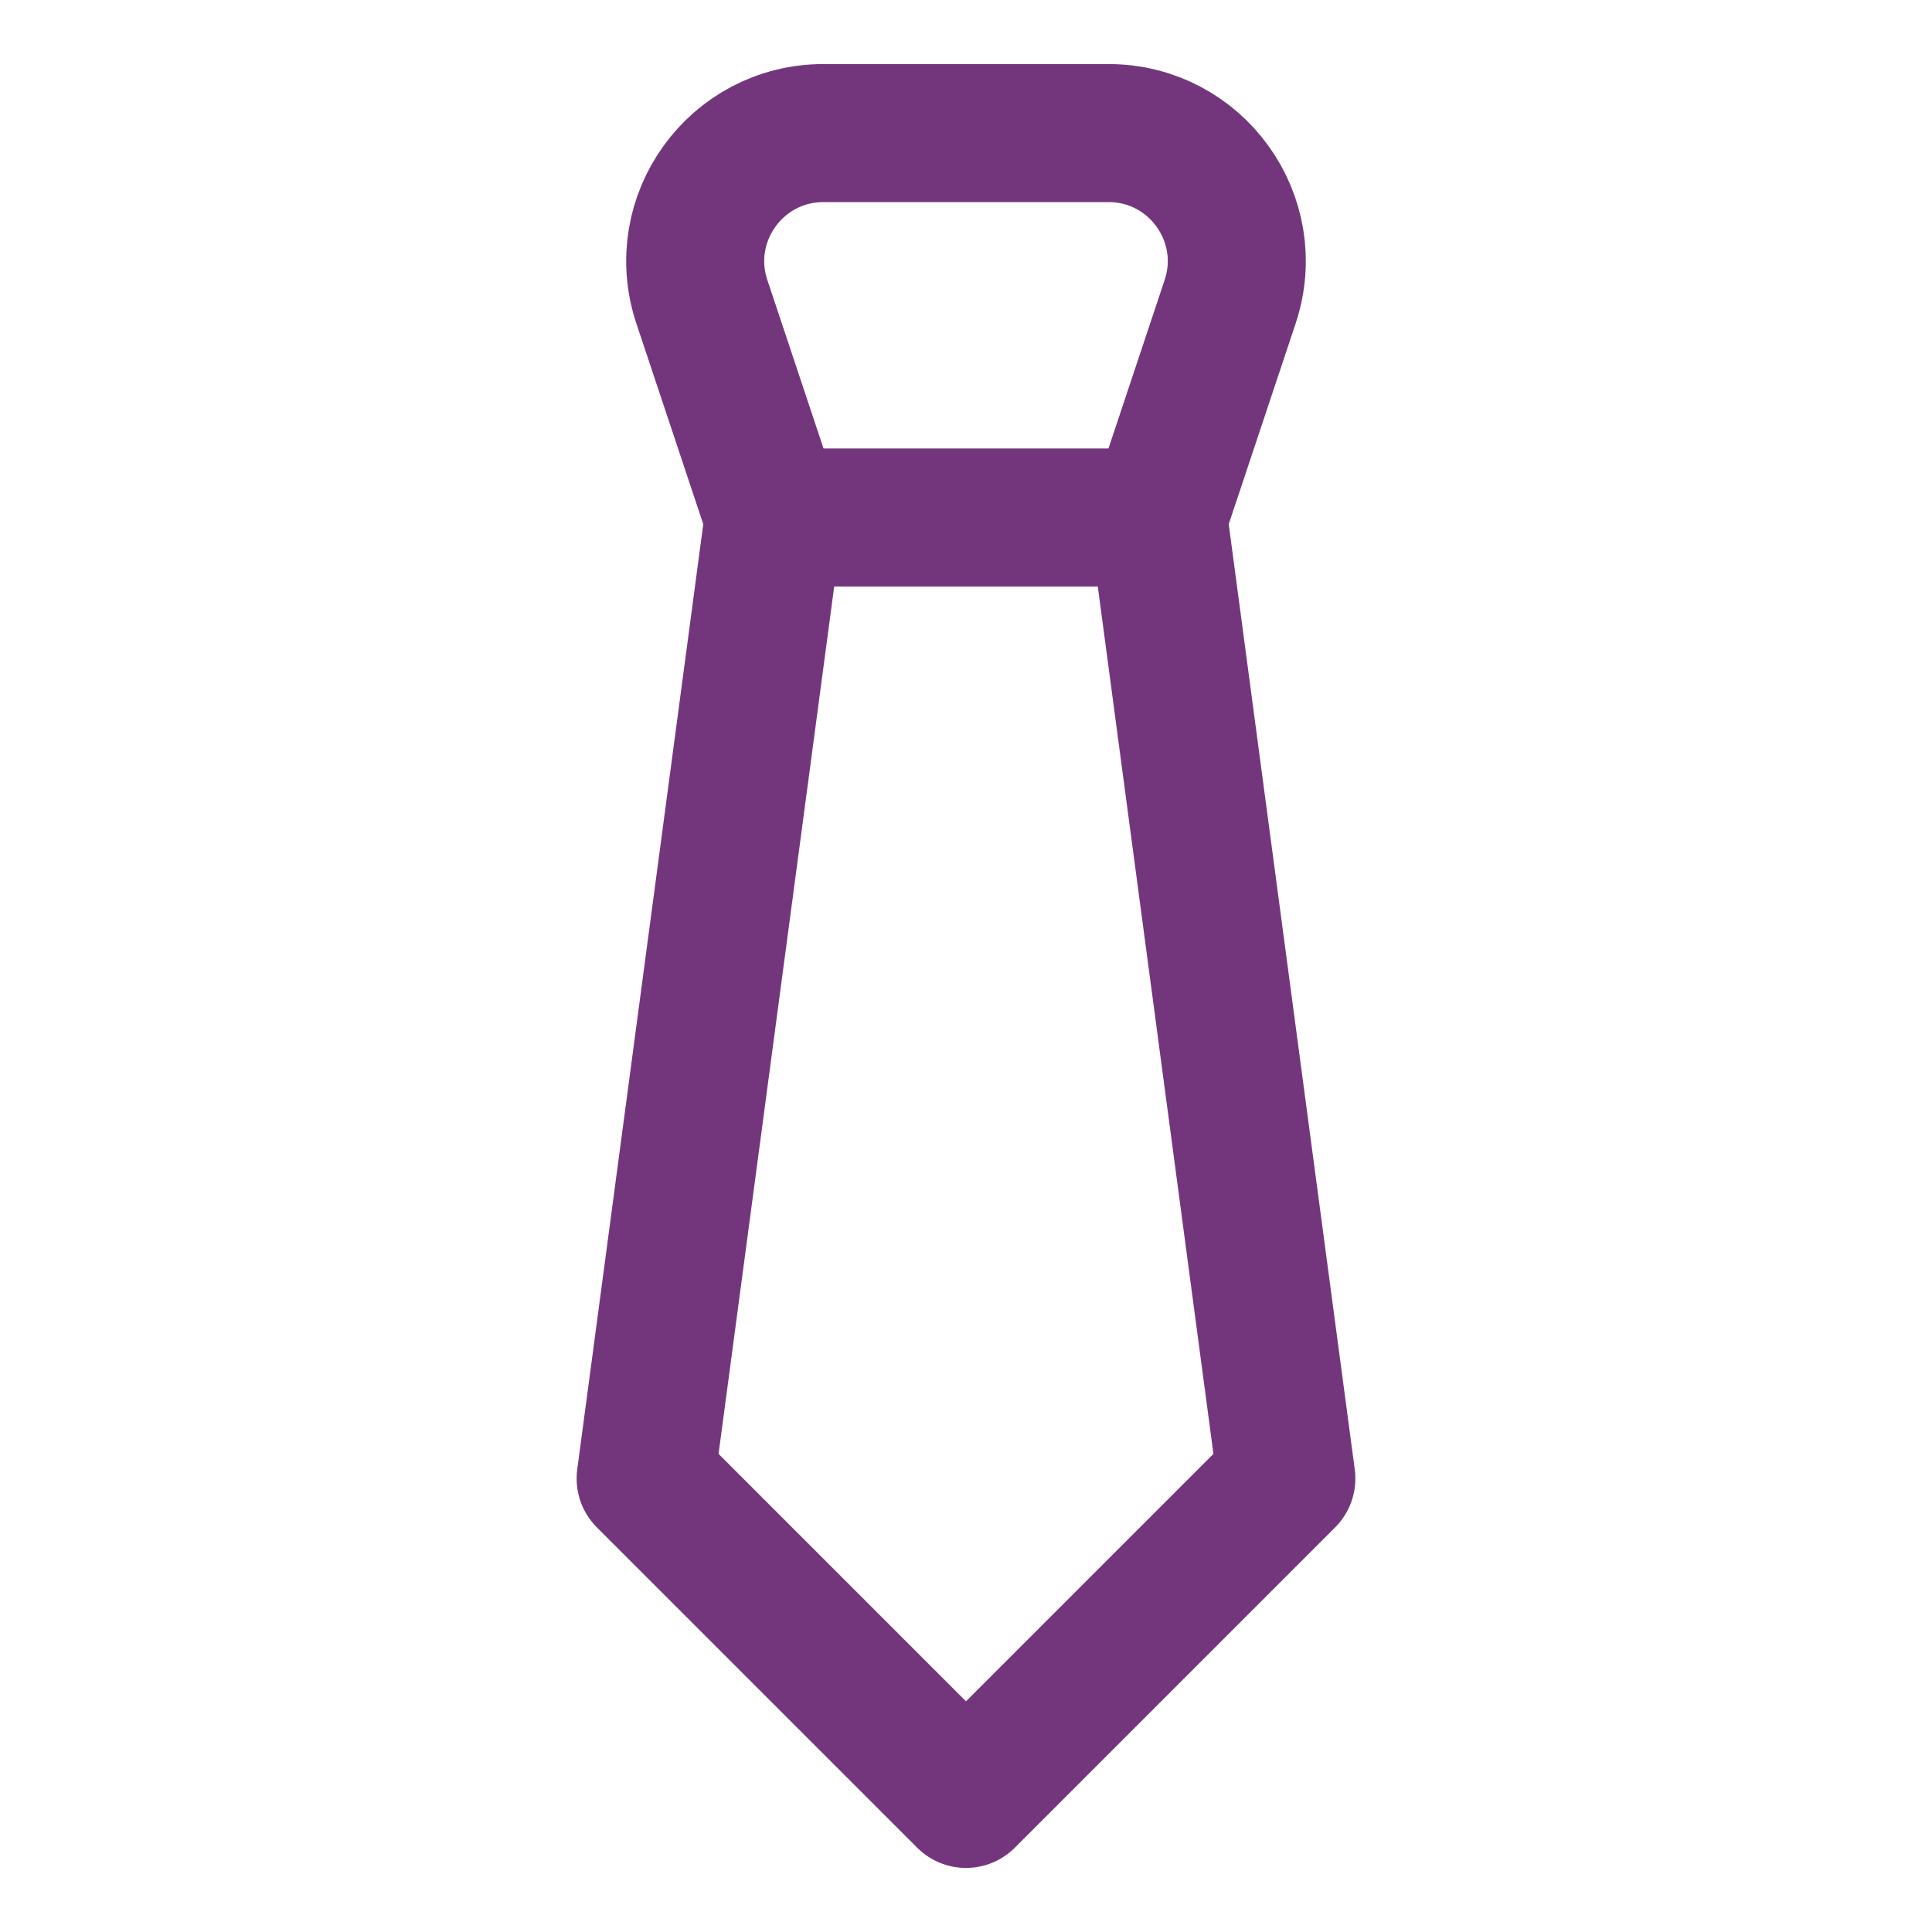
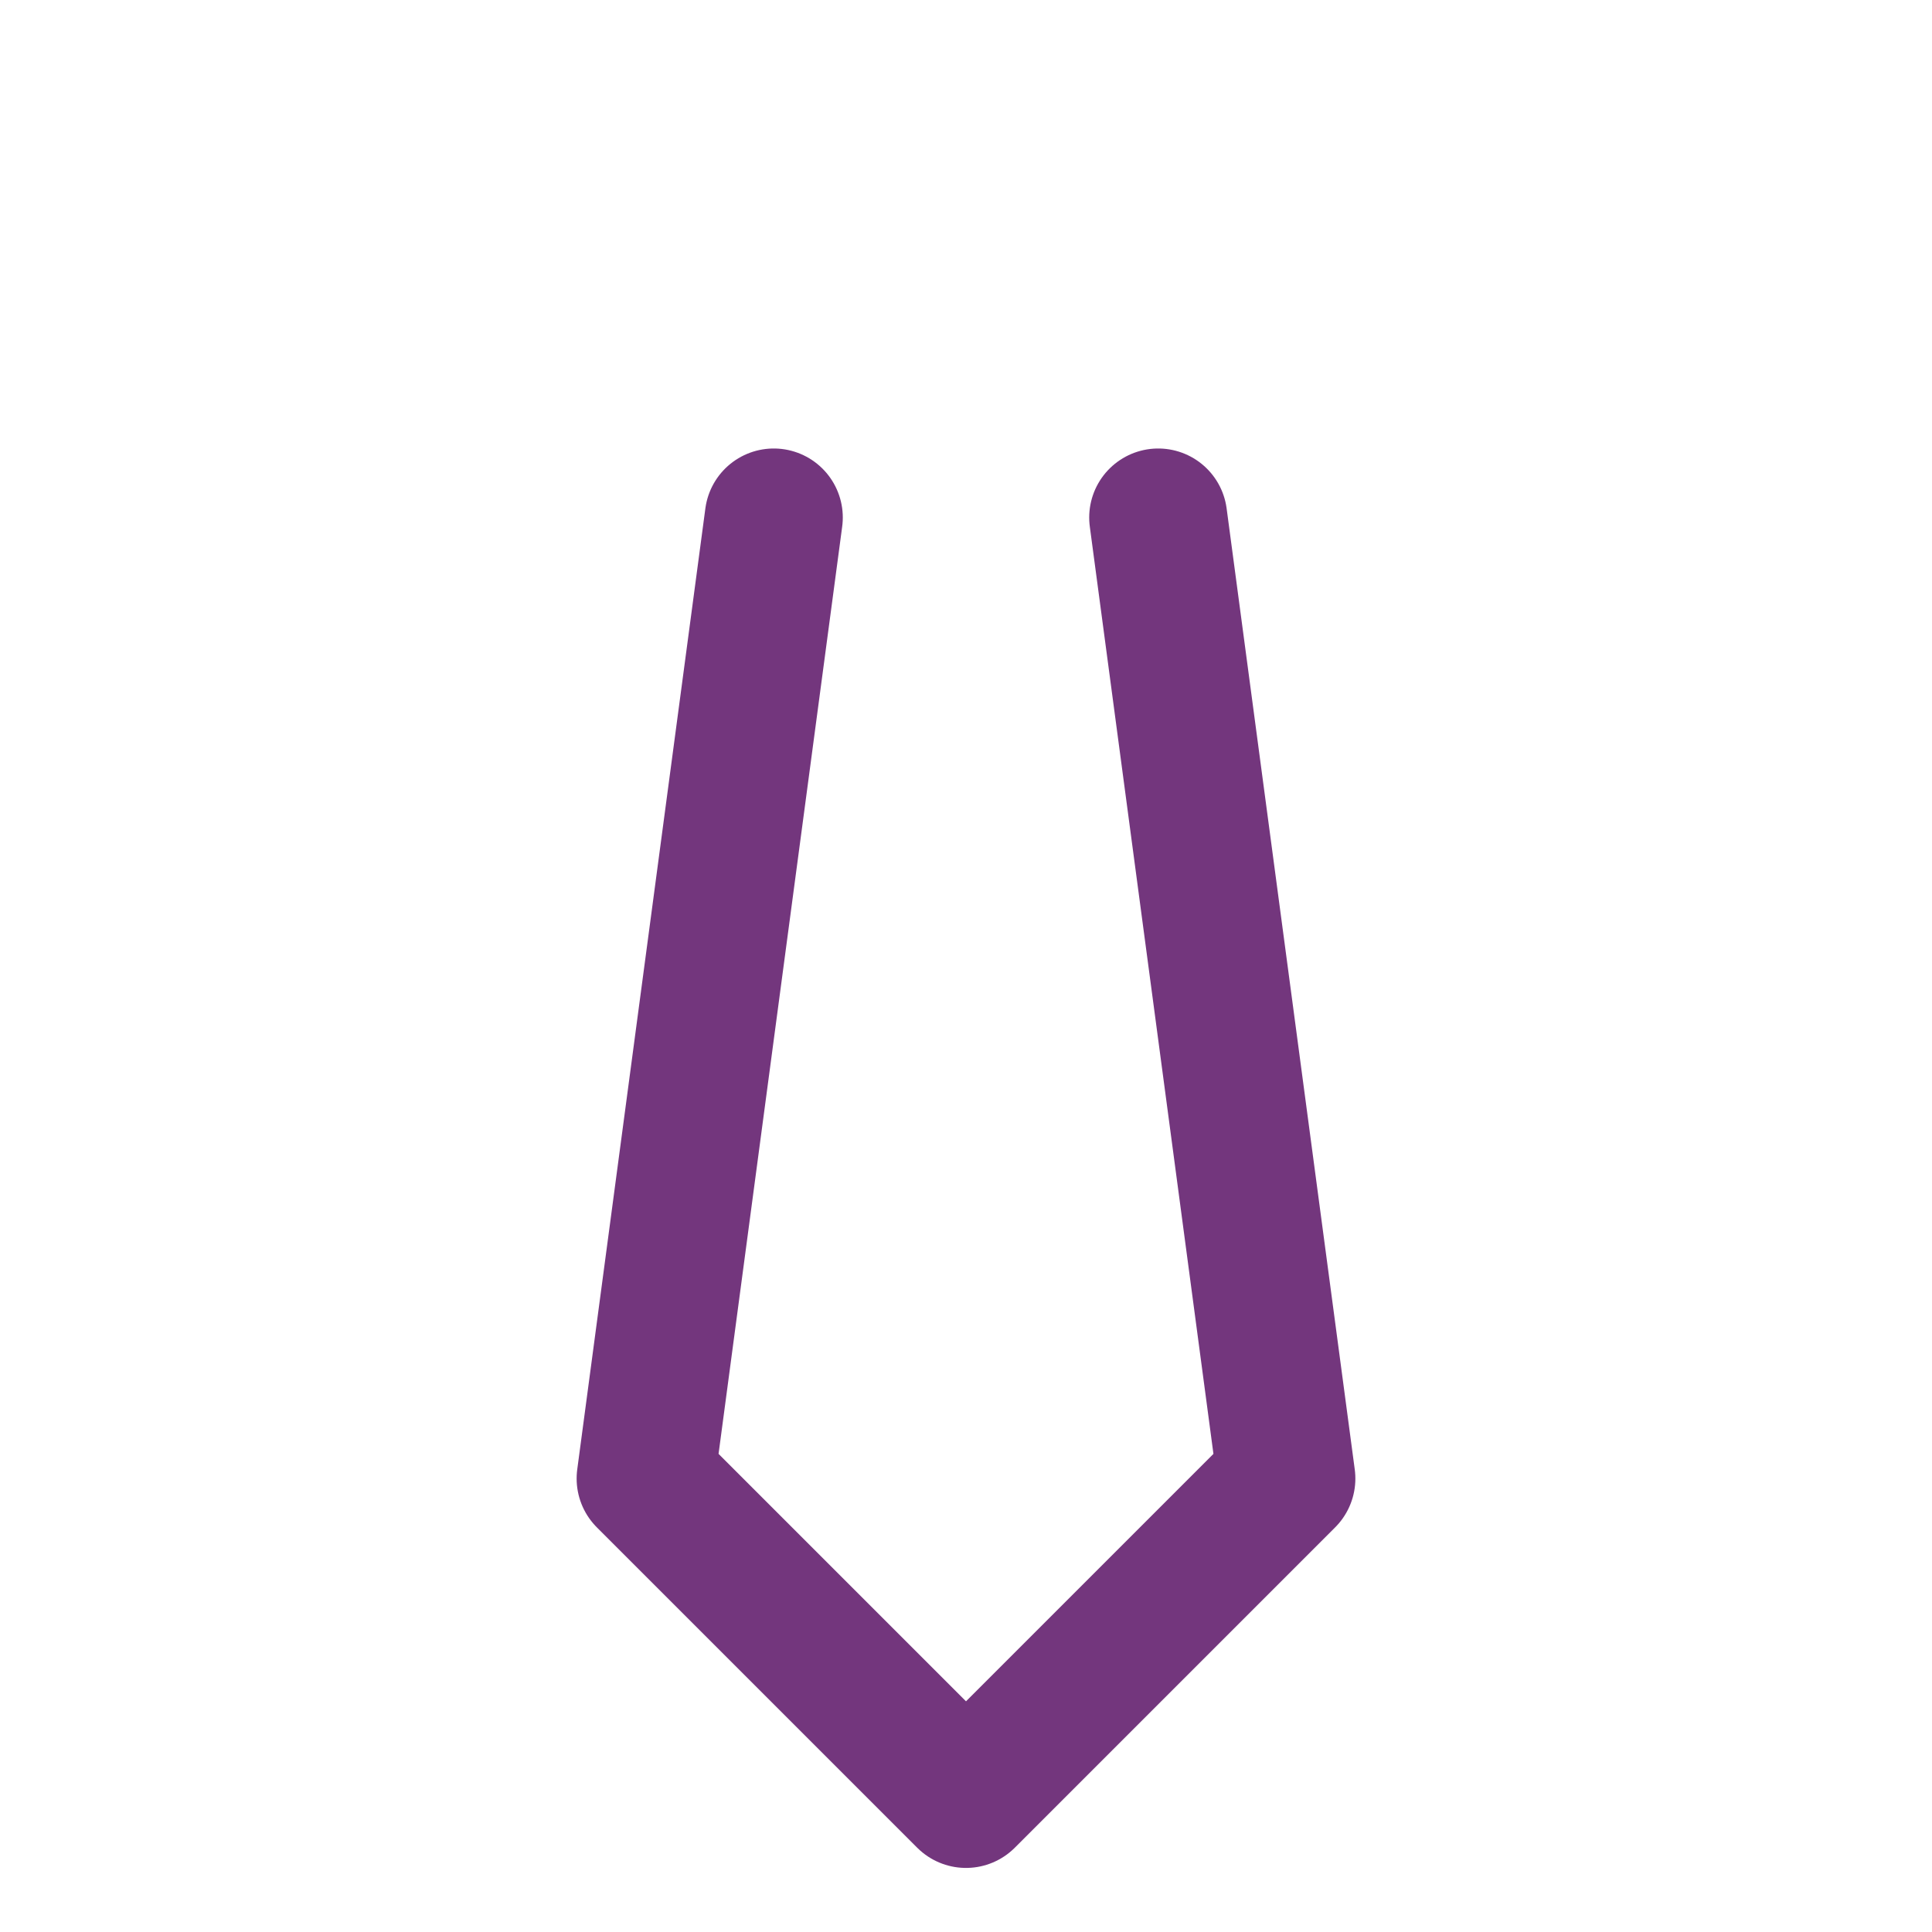
<svg xmlns="http://www.w3.org/2000/svg" fill="none" viewBox="-8.93 -8.93 250 250" height="250" width="250" id="Necktie--Streamline-Core.svg">
  <desc>Necktie Streamline Icon: https://streamlinehq.com</desc>
  <g id="necktie--necktie-businessman-business-cloth-clothing-gentleman-accessories">
-     <path id="Vector" stroke="#73367d" stroke-linecap="round" stroke-linejoin="round" d="M140.942 58.035h-49.744l-9.306 -27.919C78.312 19.379 86.304 8.291 97.622 8.291h36.896c11.318 0 19.31 11.088 15.731 21.825L140.942 58.035Z" stroke-width="17.86" />
    <path id="Vector_2" stroke="#73367d" stroke-linecap="round" stroke-linejoin="round" d="m140.942 58.035 16.581 124.361L116.07 223.849 74.616 182.396l16.581 -124.361" stroke-width="17.86" />
  </g>
</svg>